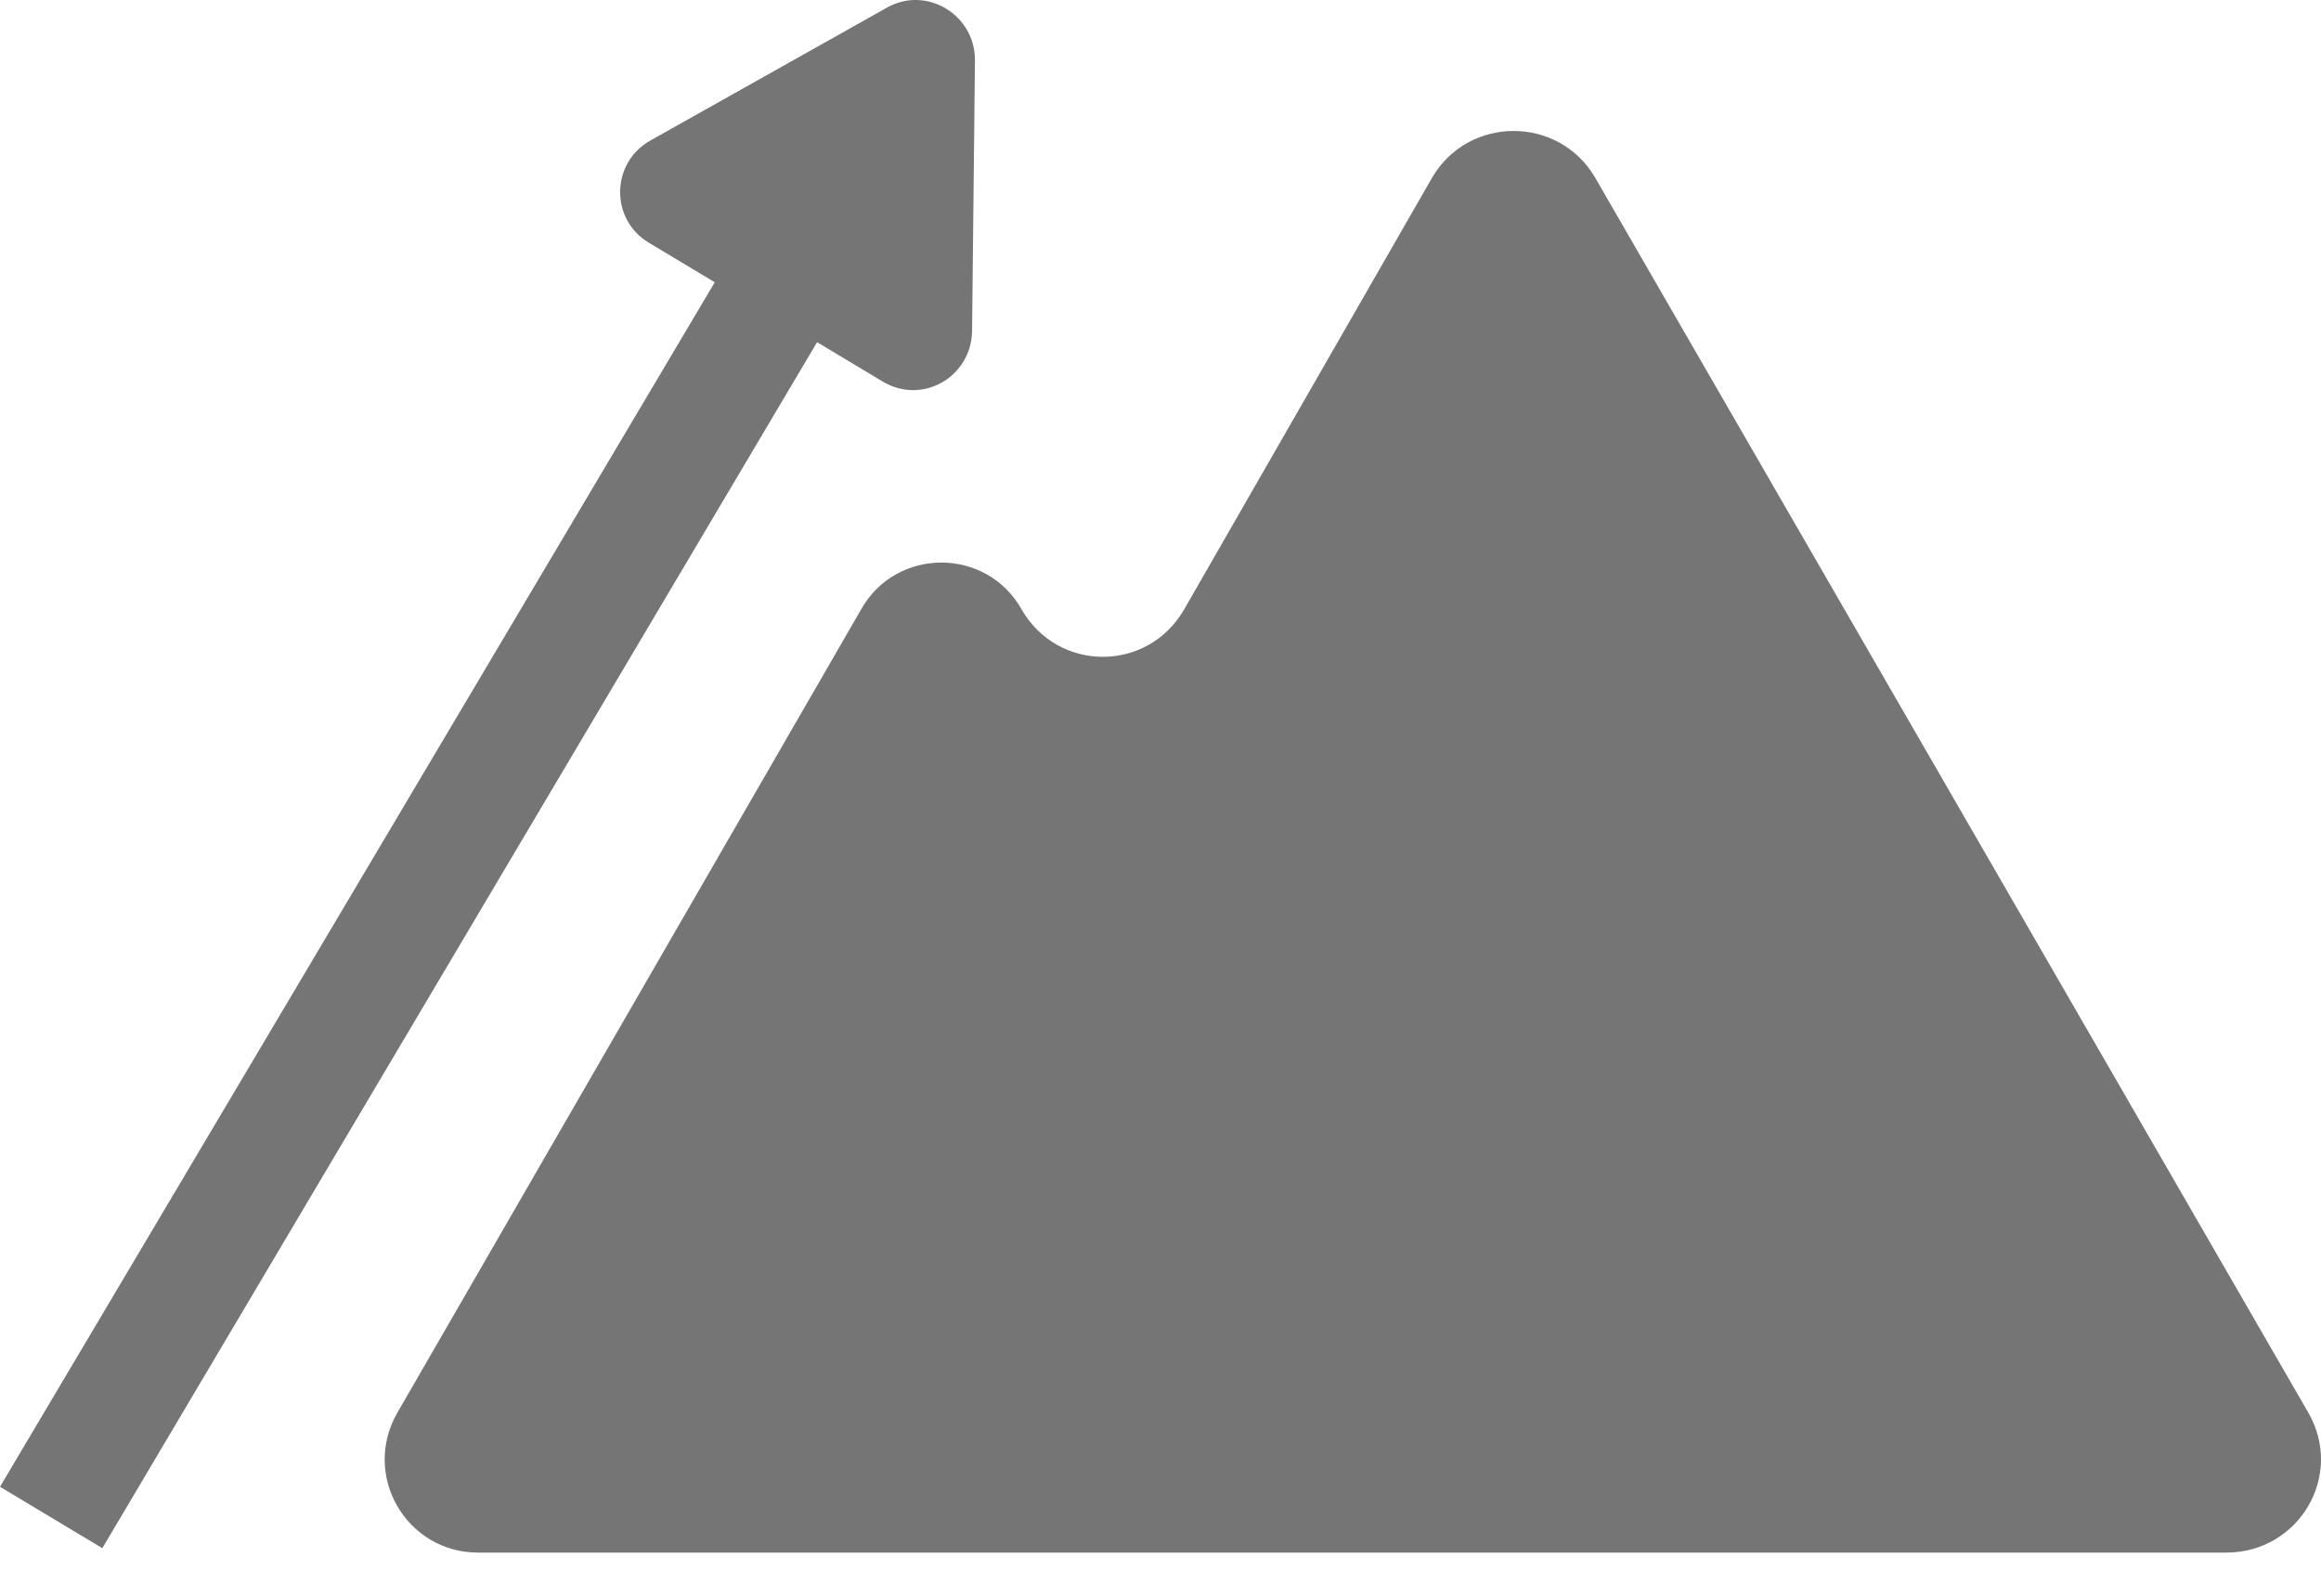
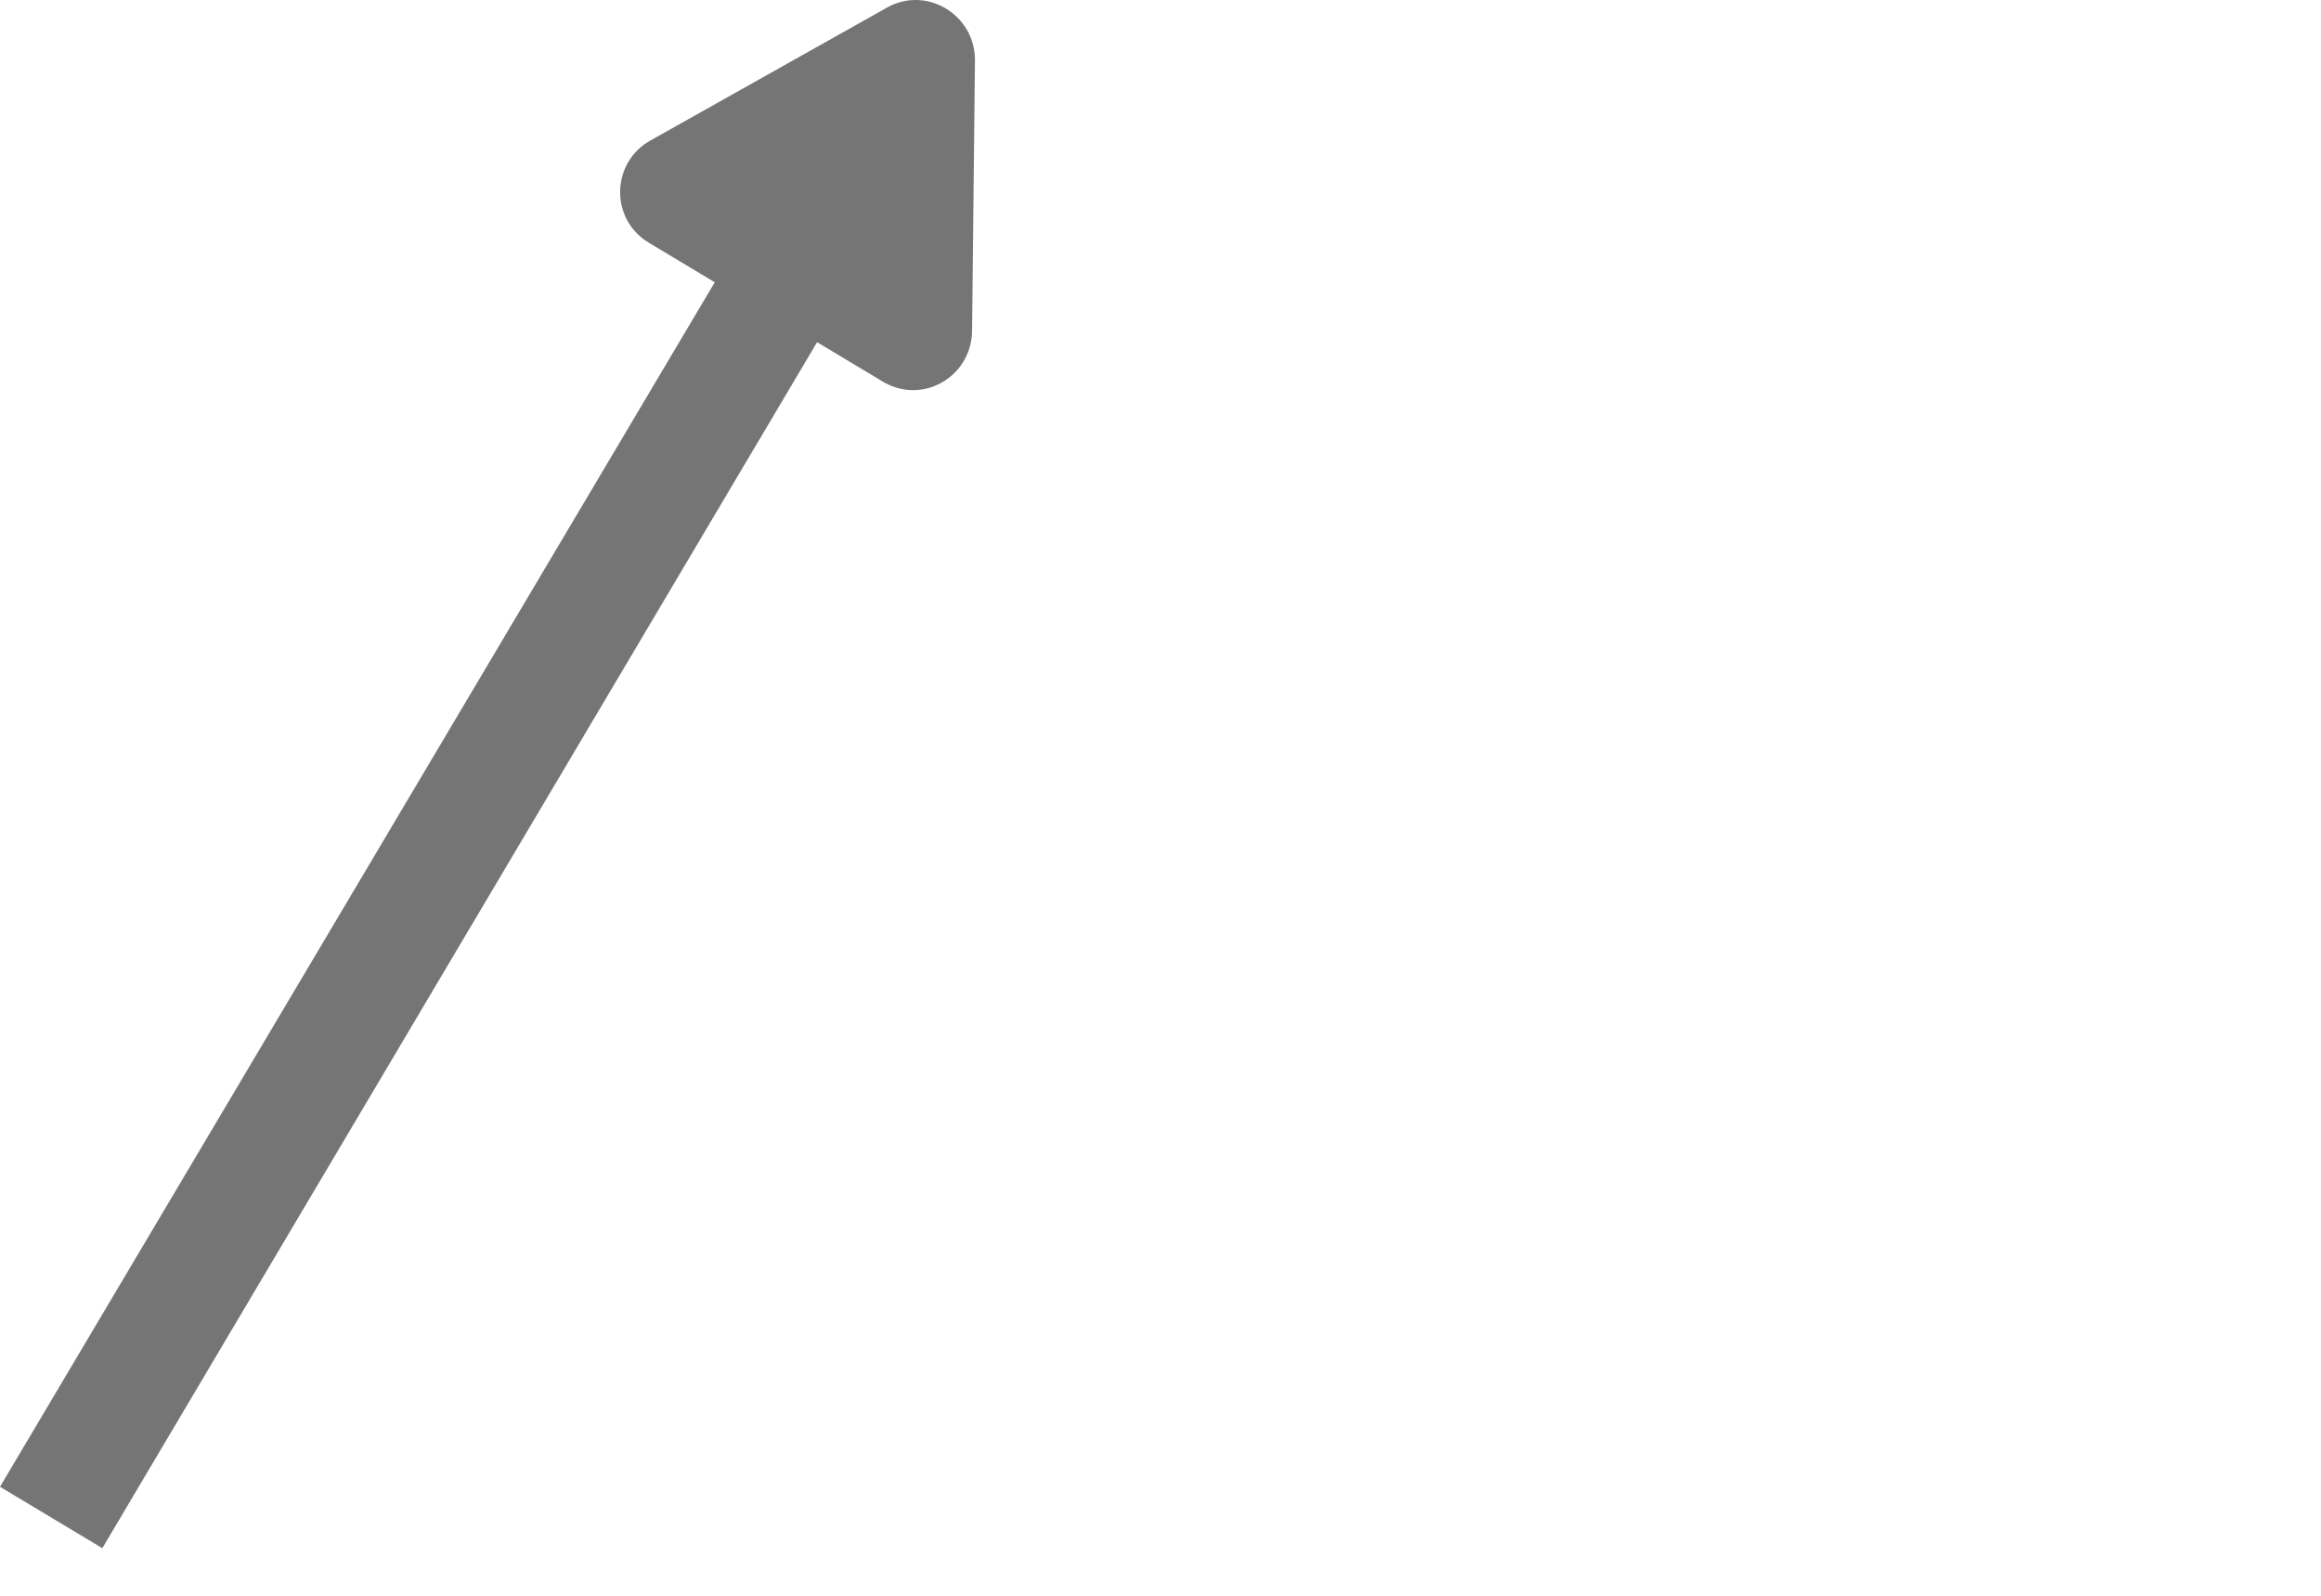
<svg xmlns="http://www.w3.org/2000/svg" width="48" height="33" viewBox="0 0 48 33" fill="none">
-   <path d="M47.733 29.205L32.981 3.66C32.225 2.391 30.381 2.391 29.625 3.66L24.486 12.608C23.73 13.908 21.886 13.908 21.131 12.608C20.405 11.309 18.531 11.309 17.805 12.608L8.223 29.205C7.467 30.505 8.404 32.107 9.885 32.107H13.21H32.376H46.04C47.551 32.107 48.489 30.505 47.733 29.205Z" fill="#757575" />
  <path d="M18.259 7.893C19.075 8.376 20.073 7.802 20.103 6.865L20.163 1.242C20.163 0.305 19.166 -0.3 18.349 0.154L13.452 2.905C12.636 3.358 12.606 4.537 13.422 5.021L14.782 5.837L0 30.746L2.116 32.016L16.898 7.076L18.259 7.893Z" fill="#757575" />
</svg>